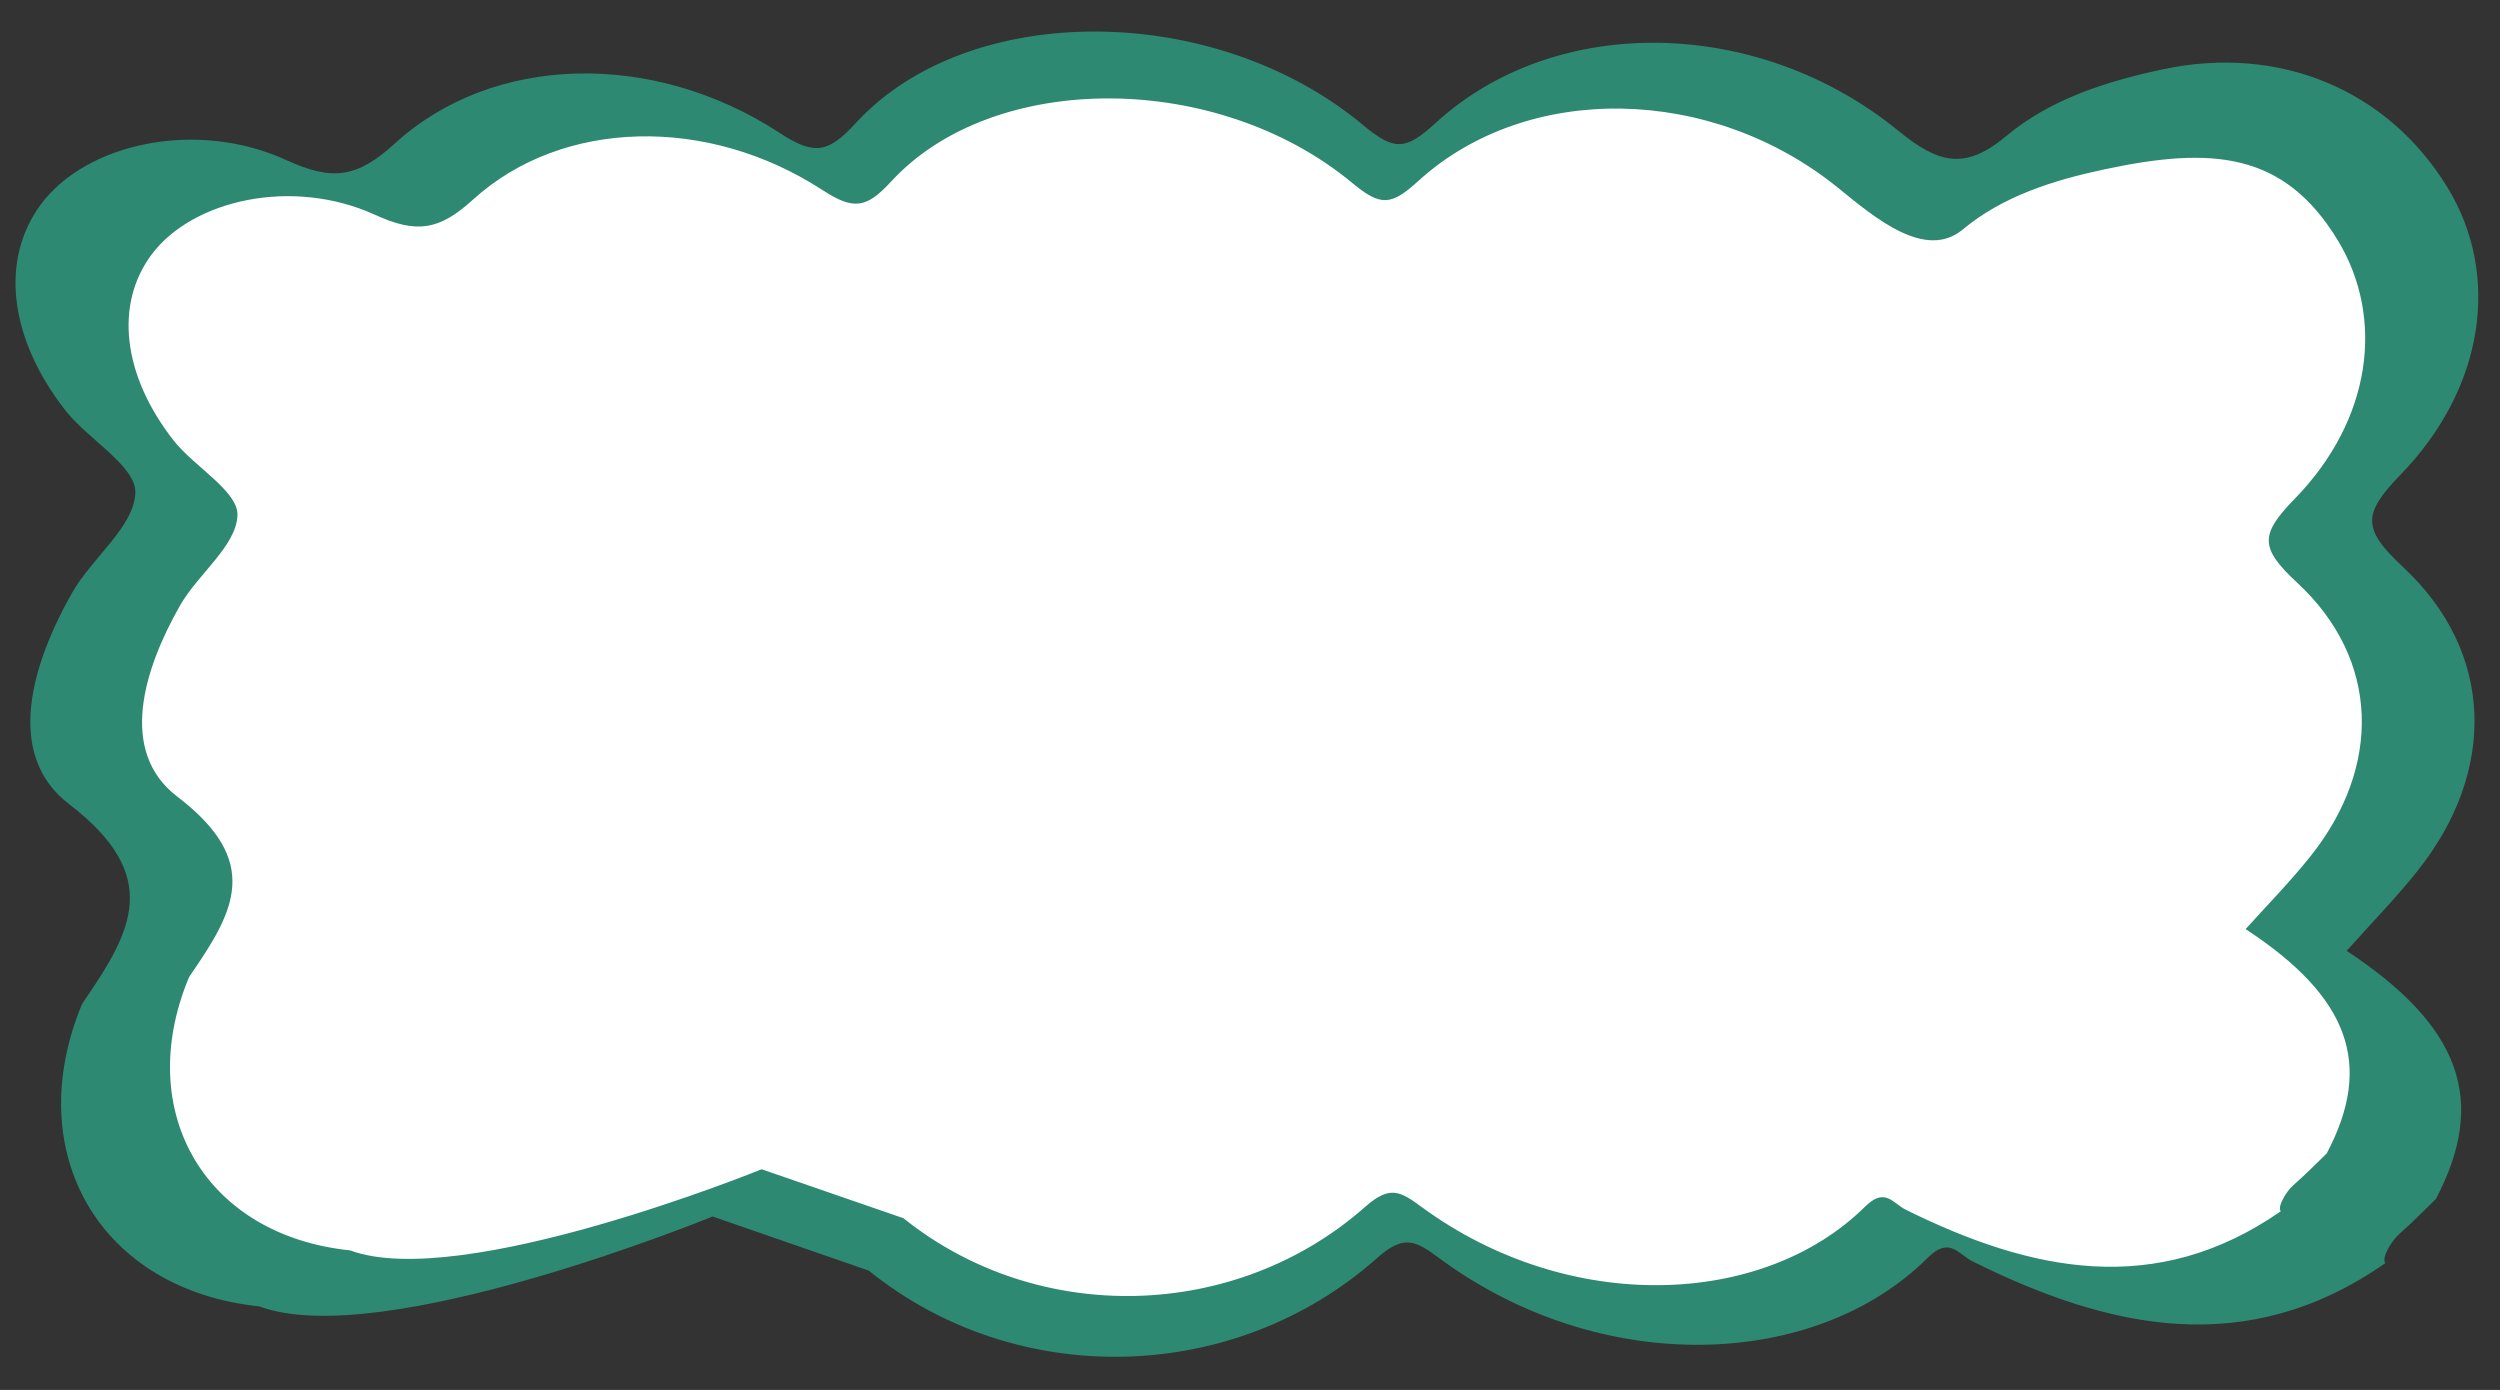
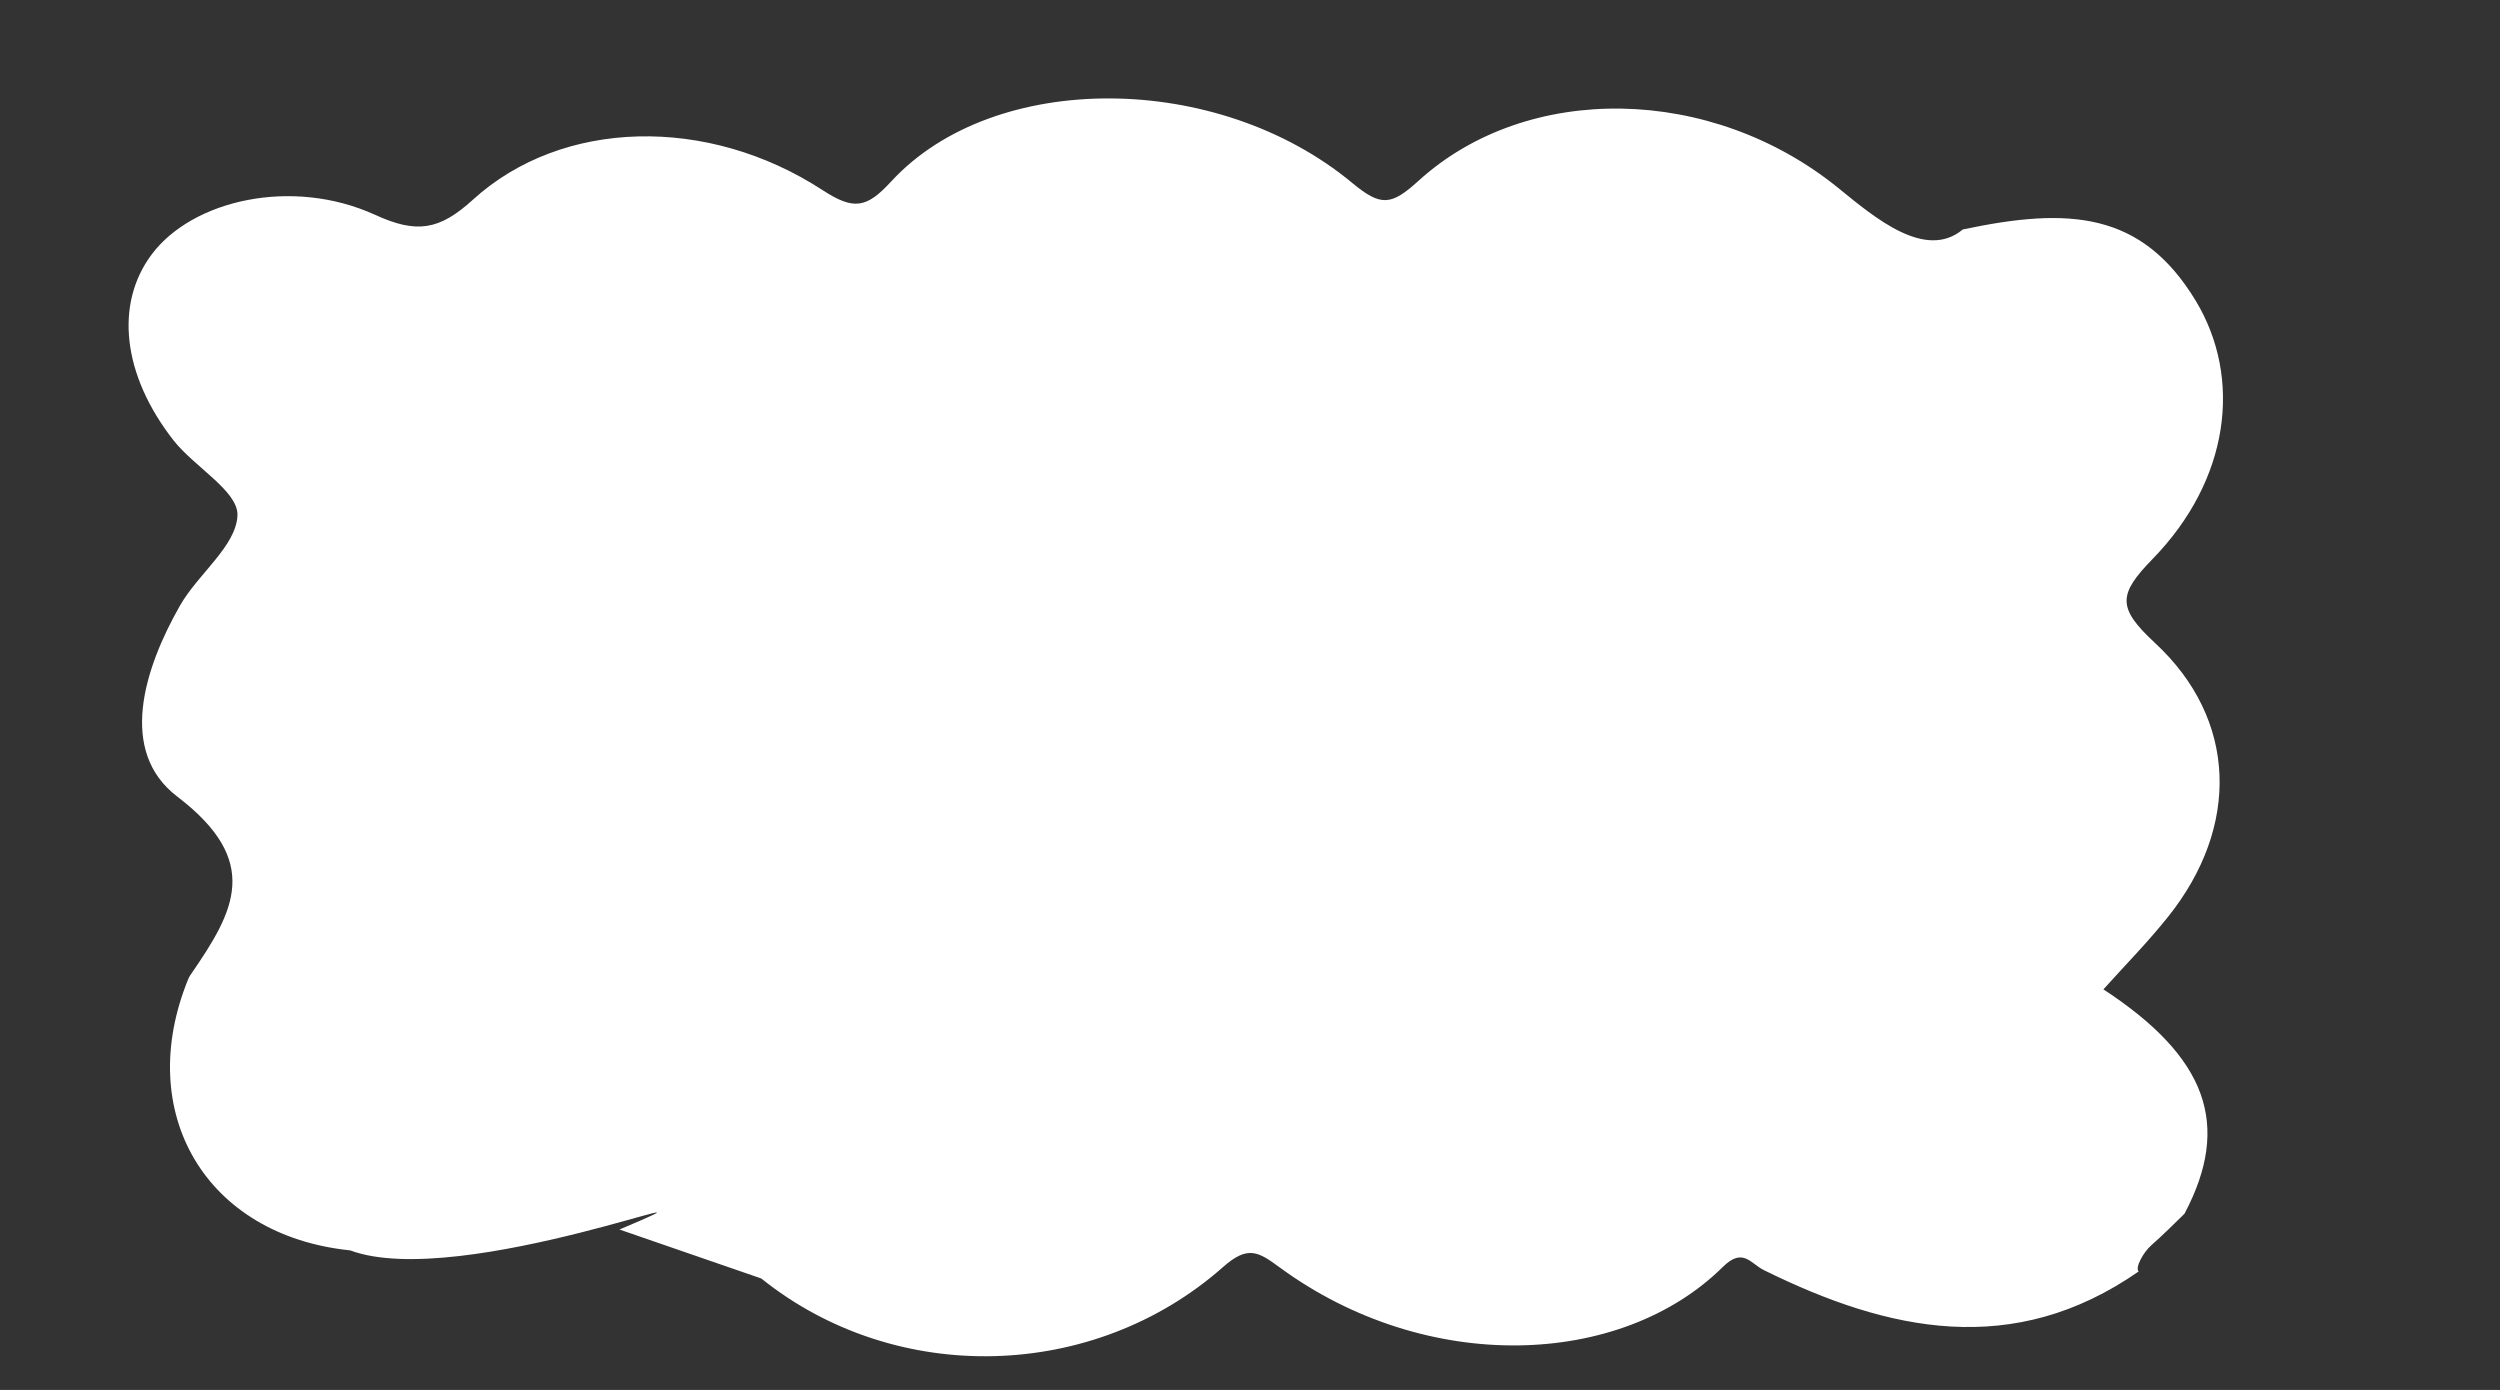
<svg xmlns="http://www.w3.org/2000/svg" fill="#000000" height="89.4" preserveAspectRatio="xMidYMid meet" version="1" viewBox="-0.2 -1.6 160.8 89.4" width="160.8" zoomAndPan="magnify">
  <rect x="-0.2" y="-1.6" width="160.8" height="89.4" fill="#333333" stroke="none" />
  <g clip-rule="evenodd" fill-rule="evenodd">
    <g id="change1_1">
-       <path d="M16.488,82.427c-10.225-1.06-15.35-9.803-11.454-19.347 c0.057-0.12,0.134-0.243,0.212-0.354c3.035-4.441,5.021-7.986-0.995-12.6C0.037,46.911,1.88,41.023,4.45,36.509 c1.272-2.236,3.978-4.231,4.057-6.408c0.057-1.721-3.047-3.438-4.516-5.323c-3.643-4.68-4.173-9.709-1.566-13.228 c2.908-3.926,9.992-5.513,15.812-2.845c2.96,1.362,4.562,1.118,6.965-1.081c6.314-5.765,16.621-5.992,24.742-0.677 c2.217,1.455,3.123,1.31,4.893-0.625c7.248-7.901,23.07-7.853,32.633,0.119c2.022,1.689,2.747,1.631,4.688-0.148 c7.715-7.055,20.762-6.826,29.762,0.533c2.559,2.094,4.279,2.54,6.923,0.323c2.853-2.384,6.44-3.514,10.075-4.292 c7.54-1.605,14.529,1.343,18.358,7.691c3.317,5.512,2.386,12.74-3.055,18.363c-2.448,2.531-2.521,3.482,0.156,5.975 c5.875,5.472,6.001,13.109,0.963,19.471c-1.431,1.811-3.066,3.47-4.603,5.202c7.345,4.836,9.072,9.642,5.734,15.965 c-0.773,0.758-1.542,1.529-2.349,2.248c-0.545,0.476-1.167,1.595-0.895,1.869c-8.864,6.191-17.711,4.282-26.532-0.099 c-0.962-0.476-1.493-1.653-2.929-0.219c-7.205,7.156-20.956,7.701-31.377,0.014c-1.496-1.098-2.247-1.593-4.004-0.03 c-9.159,8.154-23.179,8.514-32.702,0.82l-10.051-3.483C45.634,76.644,24.336,85.37,16.488,82.427z" fill="#2e8972" />
-     </g>
+       </g>
    <g id="change2_1">
-       <path d="M22.322,78.824c-9.288-0.954-13.944-8.855-10.4-17.486 c0.048-0.105,0.115-0.212,0.184-0.31c2.763-4.017,4.563-7.219-0.9-11.389c-3.826-2.908-2.148-8.226,0.18-12.303 c1.159-2.028,3.62-3.827,3.688-5.797c0.049-1.545-2.764-3.104-4.107-4.807C7.658,22.5,7.182,17.957,9.548,14.776 c2.647-3.542,9.071-4.972,14.358-2.567c2.69,1.233,4.146,1.012,6.324-0.975c5.736-5.209,15.1-5.413,22.475-0.606 c2.016,1.308,2.832,1.172,4.435-0.576c6.589-7.133,20.96-7.094,29.638,0.117c1.839,1.522,2.499,1.463,4.261-0.14 c7.01-6.373,18.855-6.168,27.027,0.486c2.324,1.888,5.575,4.646,7.979,2.646c2.583-2.153,5.848-3.174,9.146-3.875 c6.843-1.456,11.514-1.148,14.986,4.587c3.011,4.986,2.176,11.519-2.768,16.597c-2.228,2.288-2.297,3.145,0.136,5.4 c5.342,4.944,5.454,11.844,0.876,17.592c-1.303,1.639-2.783,3.141-4.183,4.698c6.674,4.373,8.24,8.712,5.216,14.429 c-0.703,0.691-1.403,1.385-2.137,2.034c-0.497,0.427-1.061,1.439-0.814,1.684c-8.051,5.598-16.087,3.872-24.096-0.084 c-0.878-0.431-1.354-1.493-2.658-0.2c-6.547,6.471-19.03,6.958-28.497,0.02c-1.361-1.001-2.042-1.439-3.633-0.028 c-8.325,7.364-21.055,7.687-29.708,0.741l-9.121-3.149C48.79,73.604,29.448,81.482,22.322,78.824z" fill="#ffffff" />
+       <path d="M22.322,78.824c-9.288-0.954-13.944-8.855-10.4-17.486 c0.048-0.105,0.115-0.212,0.184-0.31c2.763-4.017,4.563-7.219-0.9-11.389c-3.826-2.908-2.148-8.226,0.18-12.303 c1.159-2.028,3.62-3.827,3.688-5.797c0.049-1.545-2.764-3.104-4.107-4.807C7.658,22.5,7.182,17.957,9.548,14.776 c2.647-3.542,9.071-4.972,14.358-2.567c2.69,1.233,4.146,1.012,6.324-0.975c5.736-5.209,15.1-5.413,22.475-0.606 c2.016,1.308,2.832,1.172,4.435-0.576c6.589-7.133,20.96-7.094,29.638,0.117c1.839,1.522,2.499,1.463,4.261-0.14 c7.01-6.373,18.855-6.168,27.027,0.486c2.324,1.888,5.575,4.646,7.979,2.646c6.843-1.456,11.514-1.148,14.986,4.587c3.011,4.986,2.176,11.519-2.768,16.597c-2.228,2.288-2.297,3.145,0.136,5.4 c5.342,4.944,5.454,11.844,0.876,17.592c-1.303,1.639-2.783,3.141-4.183,4.698c6.674,4.373,8.24,8.712,5.216,14.429 c-0.703,0.691-1.403,1.385-2.137,2.034c-0.497,0.427-1.061,1.439-0.814,1.684c-8.051,5.598-16.087,3.872-24.096-0.084 c-0.878-0.431-1.354-1.493-2.658-0.2c-6.547,6.471-19.03,6.958-28.497,0.02c-1.361-1.001-2.042-1.439-3.633-0.028 c-8.325,7.364-21.055,7.687-29.708,0.741l-9.121-3.149C48.79,73.604,29.448,81.482,22.322,78.824z" fill="#ffffff" />
    </g>
  </g>
</svg>